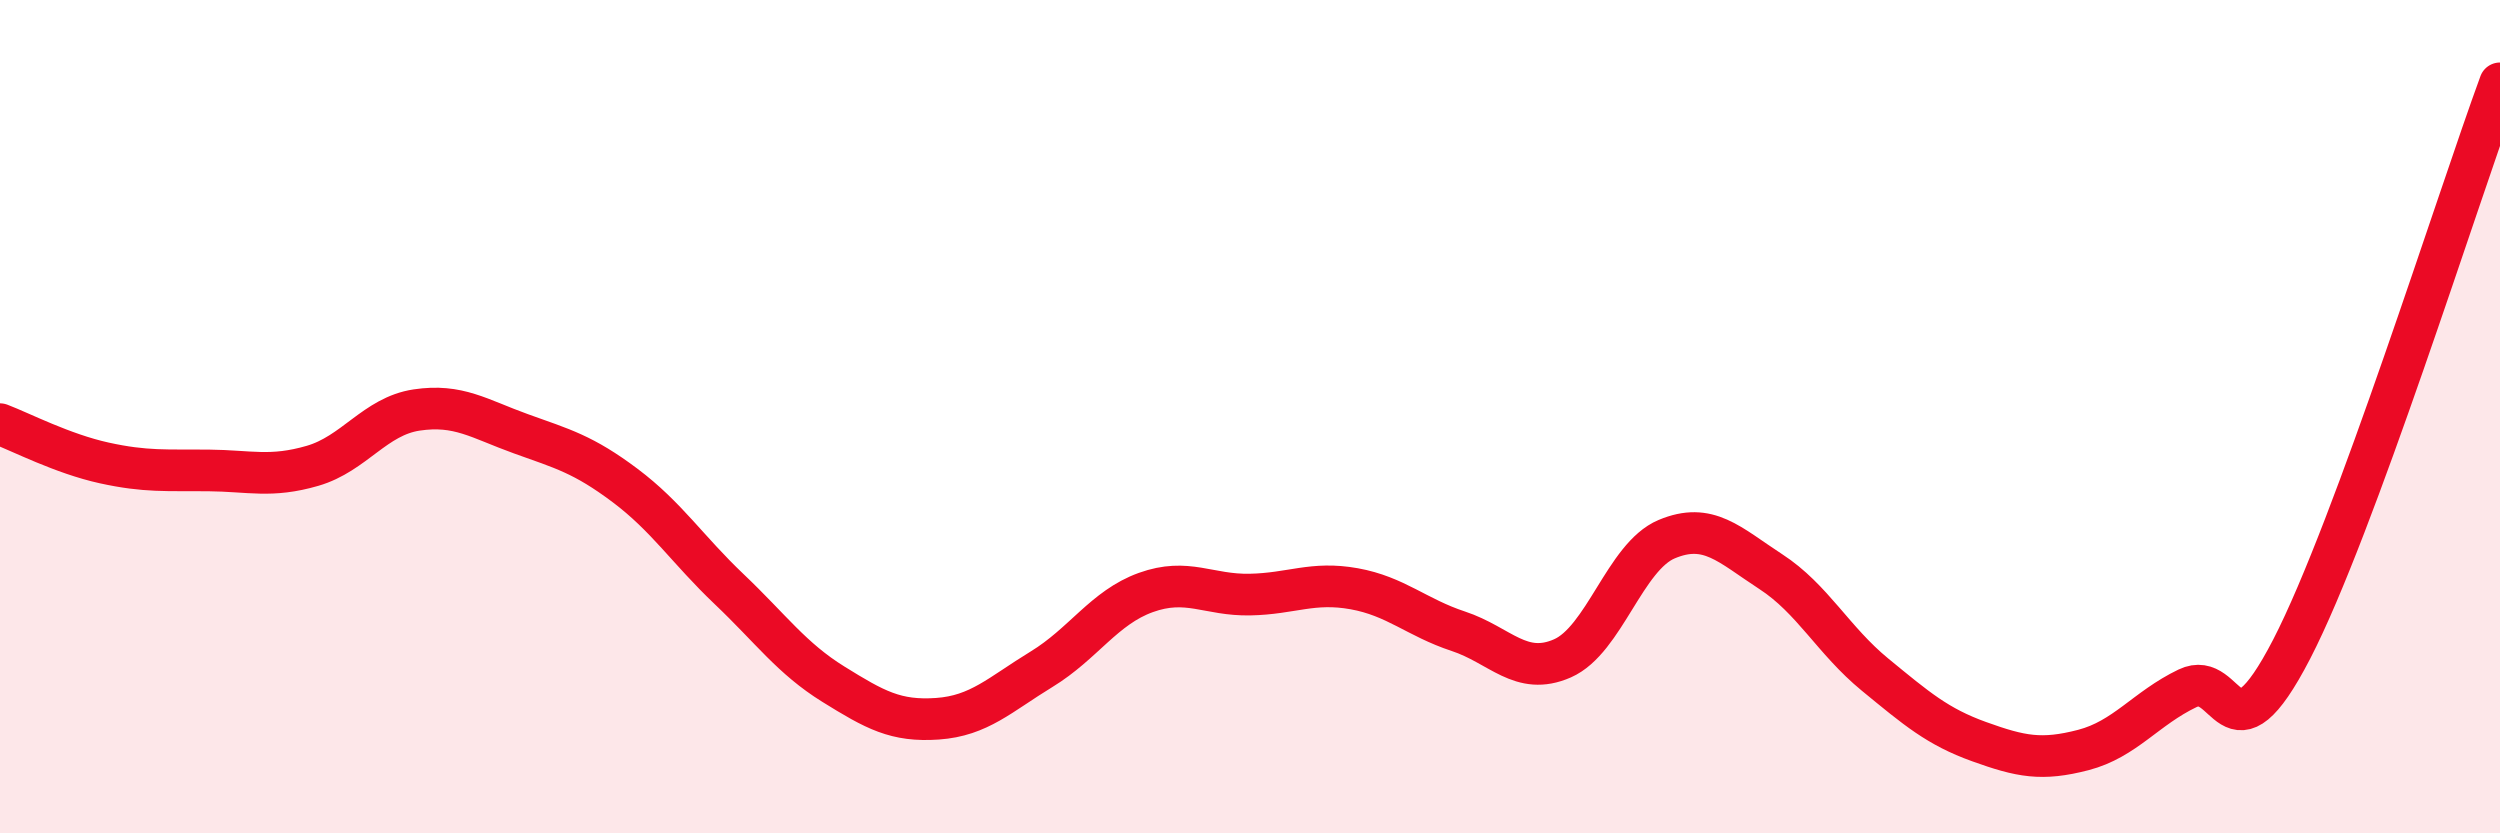
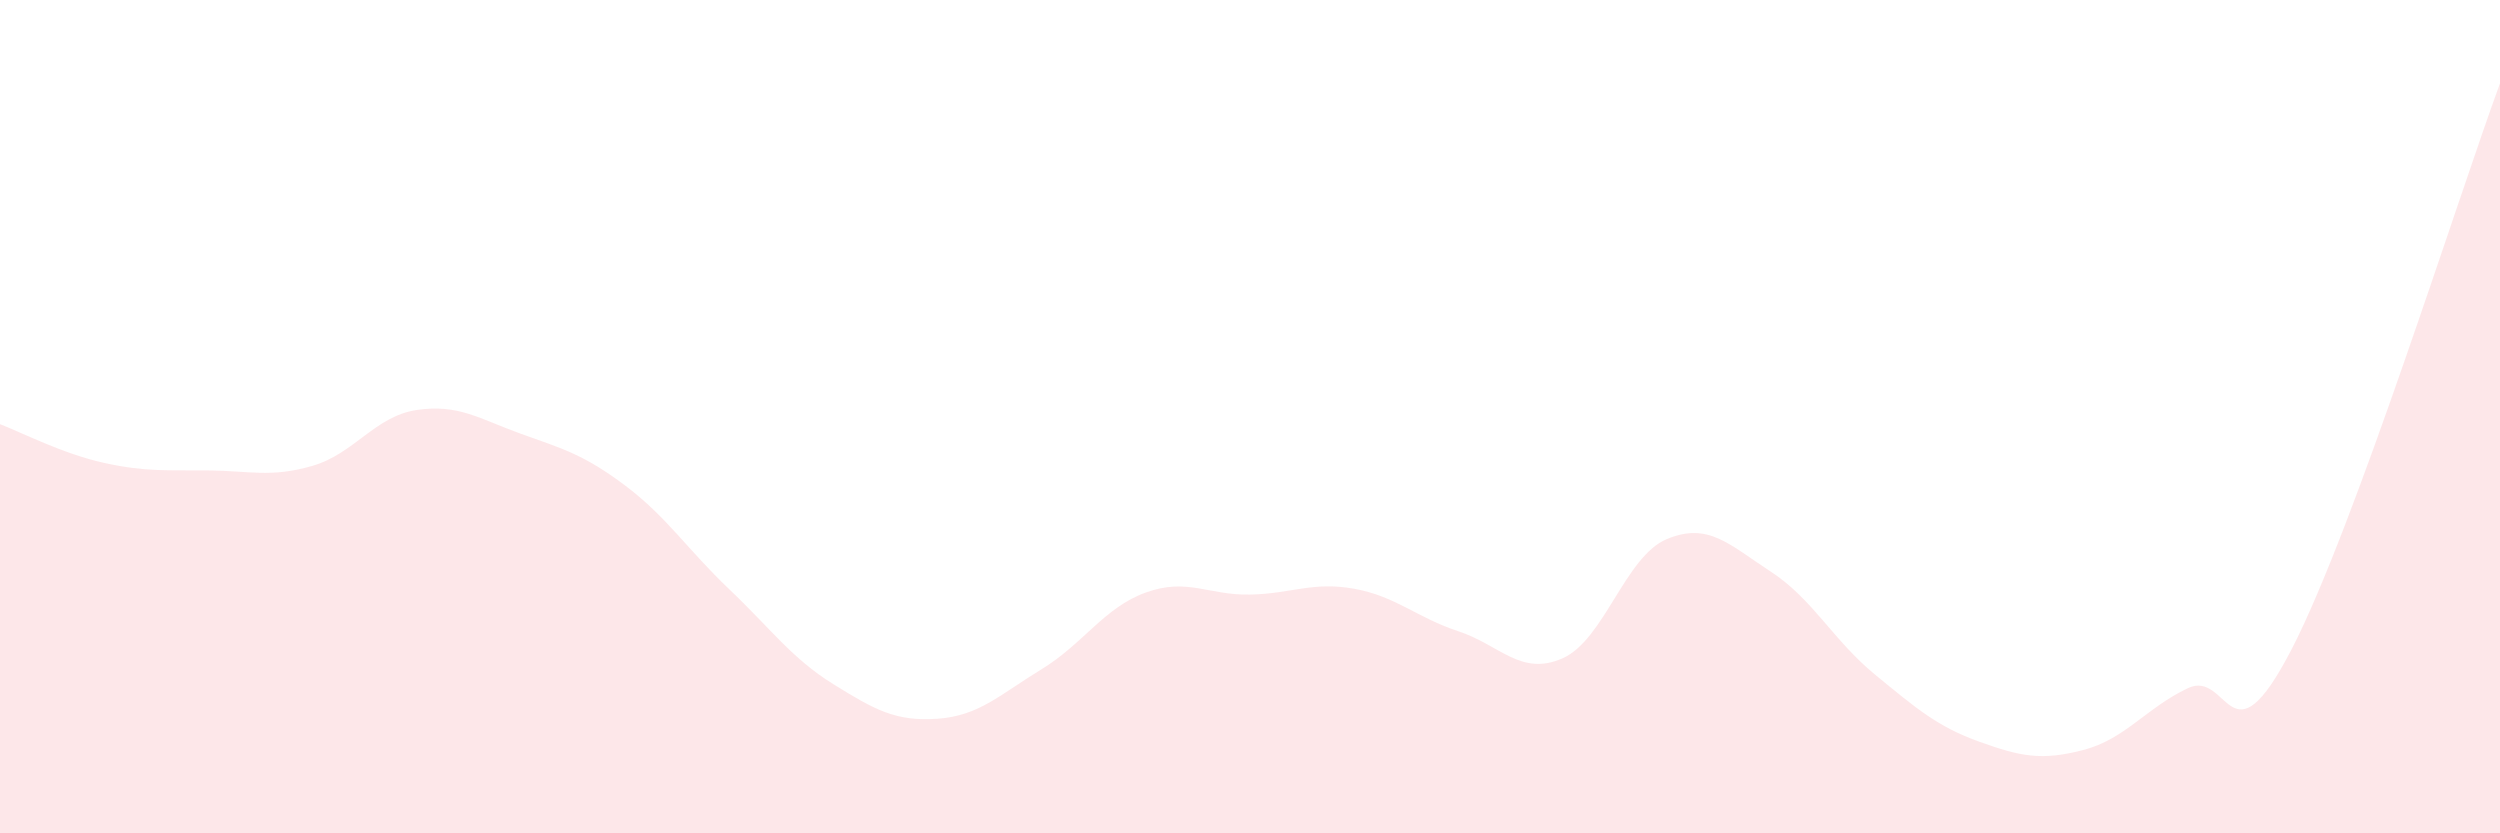
<svg xmlns="http://www.w3.org/2000/svg" width="60" height="20" viewBox="0 0 60 20">
  <path d="M 0,10.18 C 0.5,10.37 1.5,10.89 2.5,11.11 C 3.5,11.33 4,11.28 5,11.29 C 6,11.3 6.5,11.47 7.5,11.18 C 8.5,10.89 9,9.99 10,9.84 C 11,9.69 11.5,10.05 12.5,10.41 C 13.5,10.77 14,10.9 15,11.65 C 16,12.4 16.5,13.19 17.5,14.14 C 18.5,15.09 19,15.8 20,16.42 C 21,17.04 21.5,17.32 22.5,17.25 C 23.5,17.18 24,16.67 25,16.06 C 26,15.45 26.5,14.58 27.5,14.22 C 28.5,13.86 29,14.29 30,14.27 C 31,14.25 31.5,13.95 32.5,14.13 C 33.5,14.31 34,14.82 35,15.15 C 36,15.48 36.5,16.24 37.5,15.8 C 38.5,15.36 39,13.36 40,12.94 C 41,12.52 41.5,13.07 42.5,13.72 C 43.5,14.37 44,15.37 45,16.19 C 46,17.01 46.5,17.44 47.5,17.8 C 48.5,18.16 49,18.26 50,18 C 51,17.74 51.5,17 52.5,16.52 C 53.5,16.04 53.5,18.48 55,15.58 C 56.5,12.68 59,4.72 60,2L60 20L0 20Z" fill="#EB0A25" opacity="0.1" stroke-linecap="round" stroke-linejoin="round" />
-   <path d="M 0,10.18 C 0.5,10.37 1.5,10.89 2.5,11.11 C 3.5,11.33 4,11.28 5,11.29 C 6,11.3 6.5,11.47 7.5,11.18 C 8.5,10.89 9,9.99 10,9.84 C 11,9.69 11.5,10.05 12.5,10.41 C 13.5,10.77 14,10.9 15,11.65 C 16,12.4 16.5,13.19 17.5,14.14 C 18.5,15.09 19,15.8 20,16.42 C 21,17.04 21.5,17.32 22.5,17.25 C 23.5,17.18 24,16.67 25,16.06 C 26,15.45 26.5,14.58 27.5,14.22 C 28.5,13.86 29,14.29 30,14.27 C 31,14.25 31.5,13.95 32.5,14.13 C 33.5,14.31 34,14.82 35,15.15 C 36,15.48 36.5,16.24 37.5,15.8 C 38.5,15.36 39,13.36 40,12.94 C 41,12.52 41.5,13.07 42.5,13.72 C 43.5,14.37 44,15.37 45,16.19 C 46,17.01 46.5,17.44 47.5,17.8 C 48.5,18.16 49,18.26 50,18 C 51,17.74 51.5,17 52.5,16.52 C 53.5,16.04 53.5,18.48 55,15.58 C 56.5,12.68 59,4.72 60,2" stroke="#EB0A25" stroke-width="1" fill="none" stroke-linecap="round" stroke-linejoin="round" />
</svg>